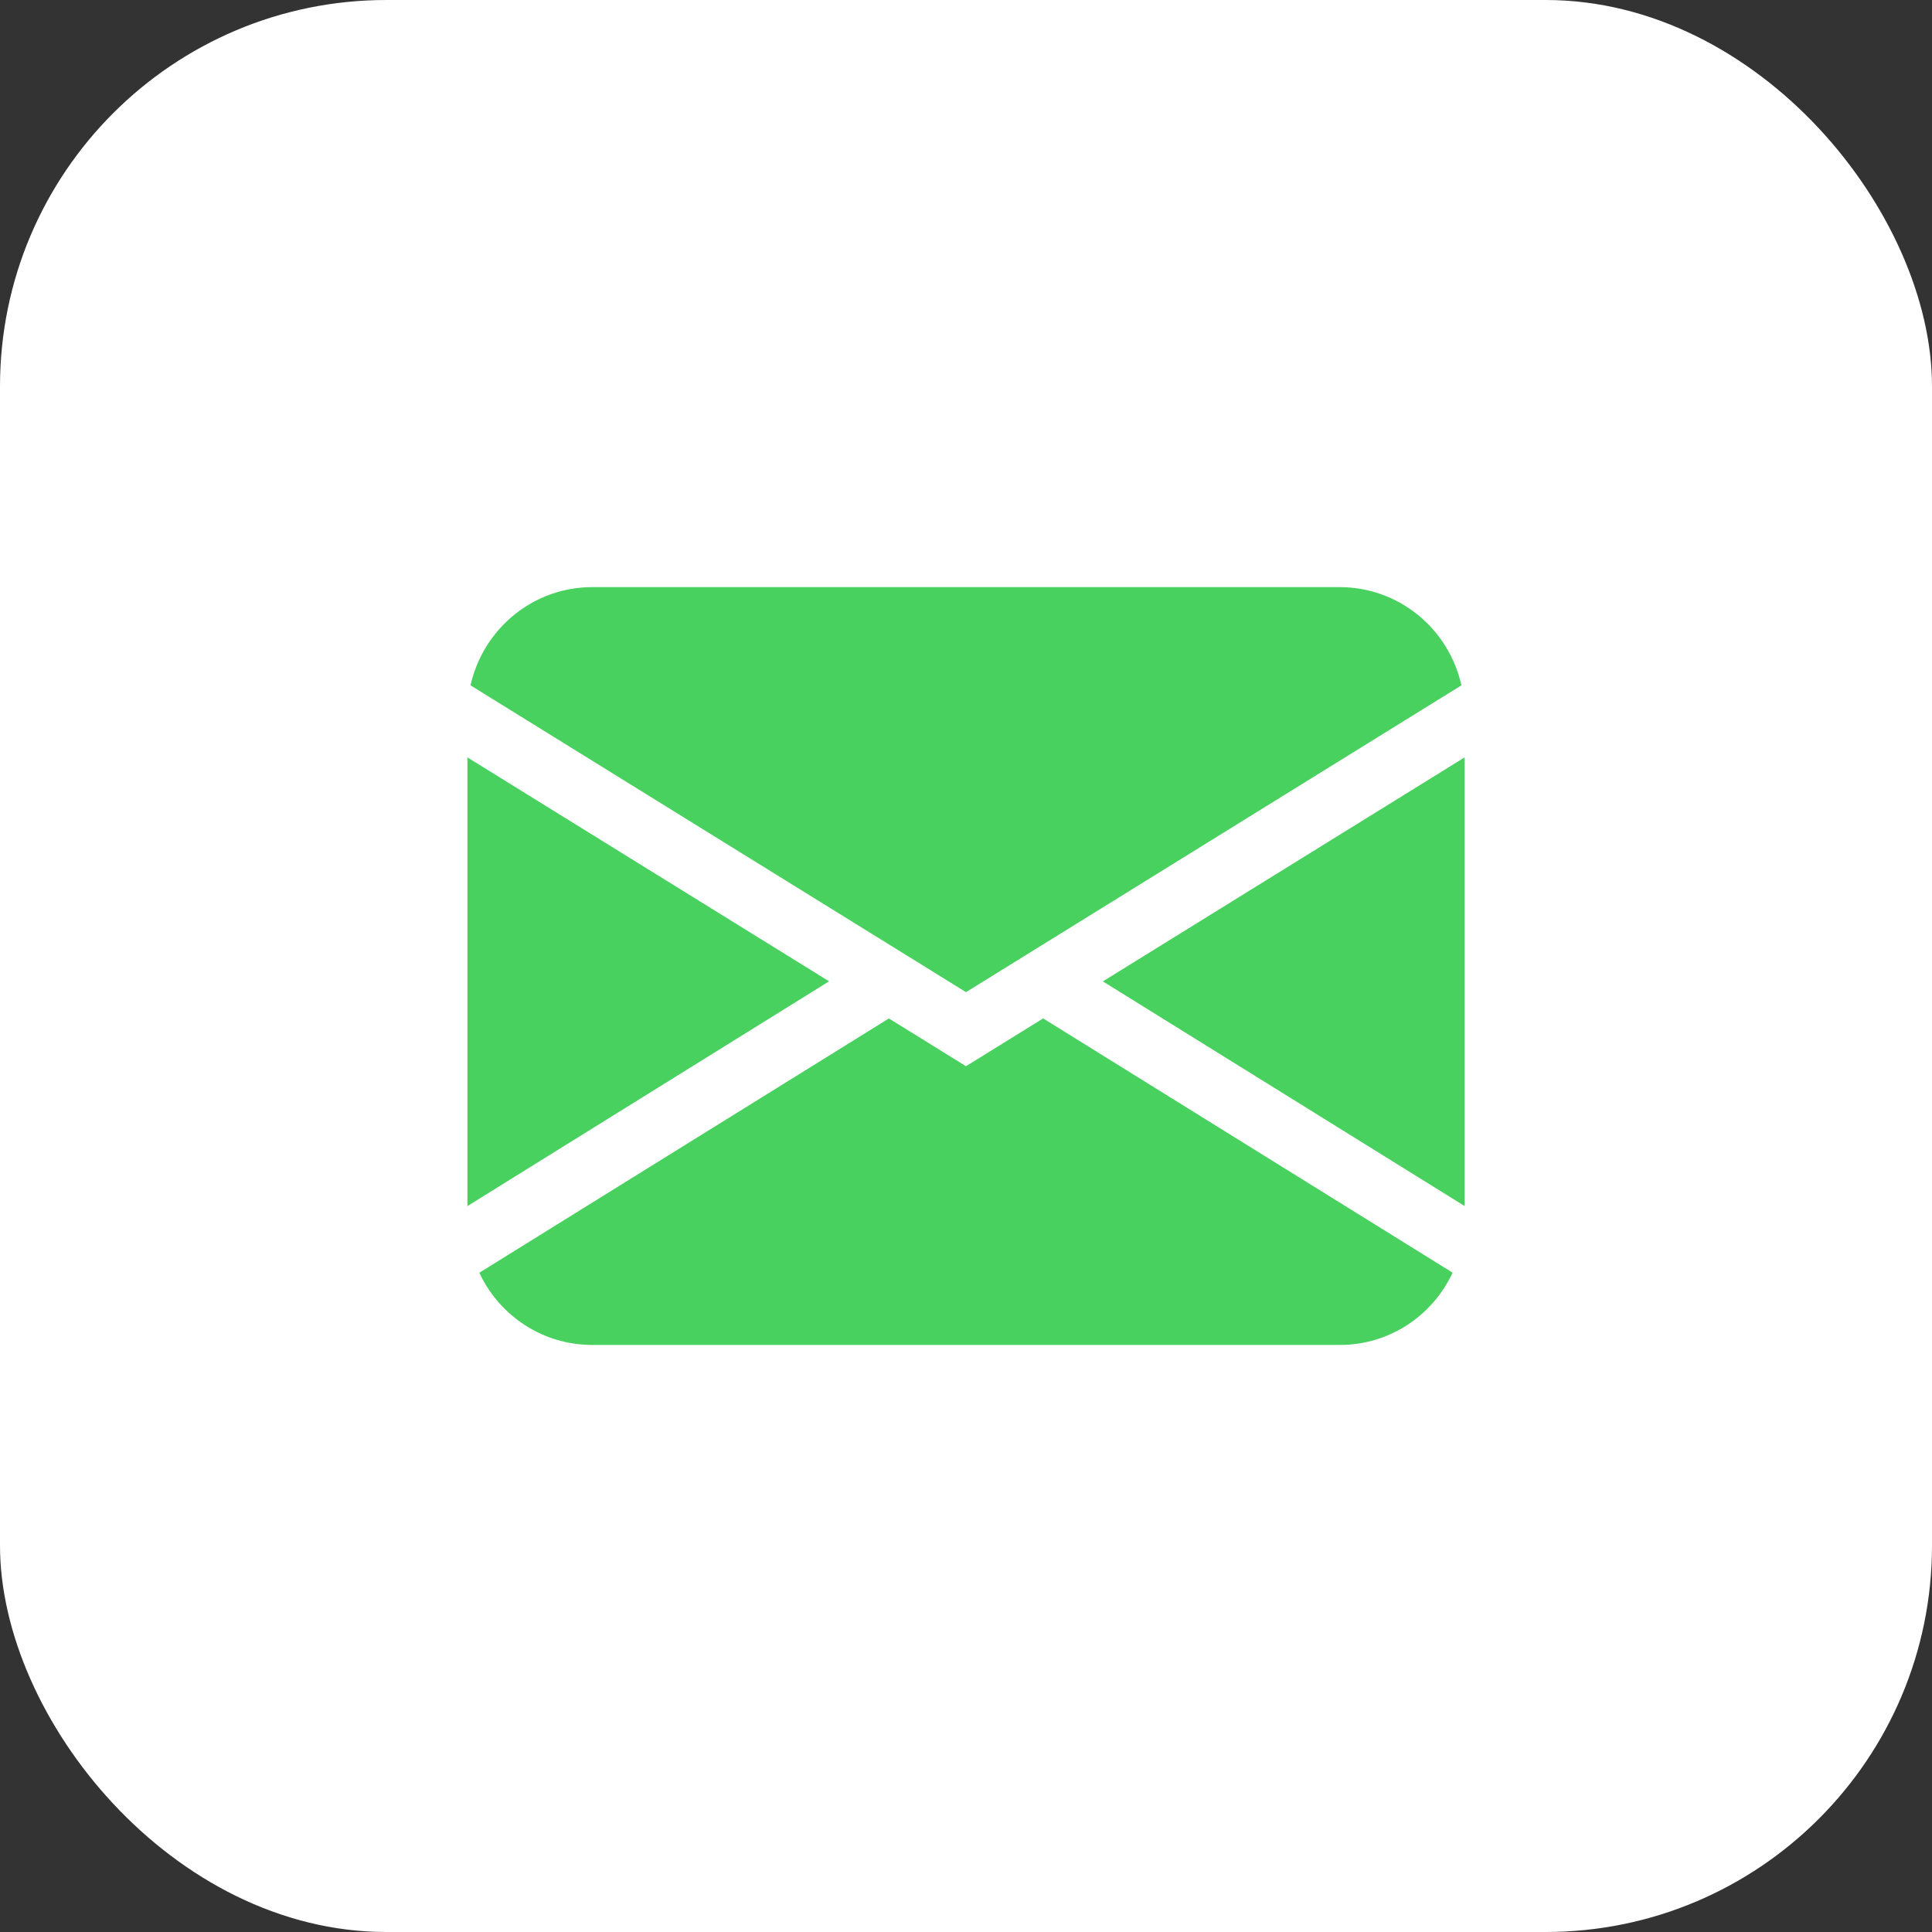
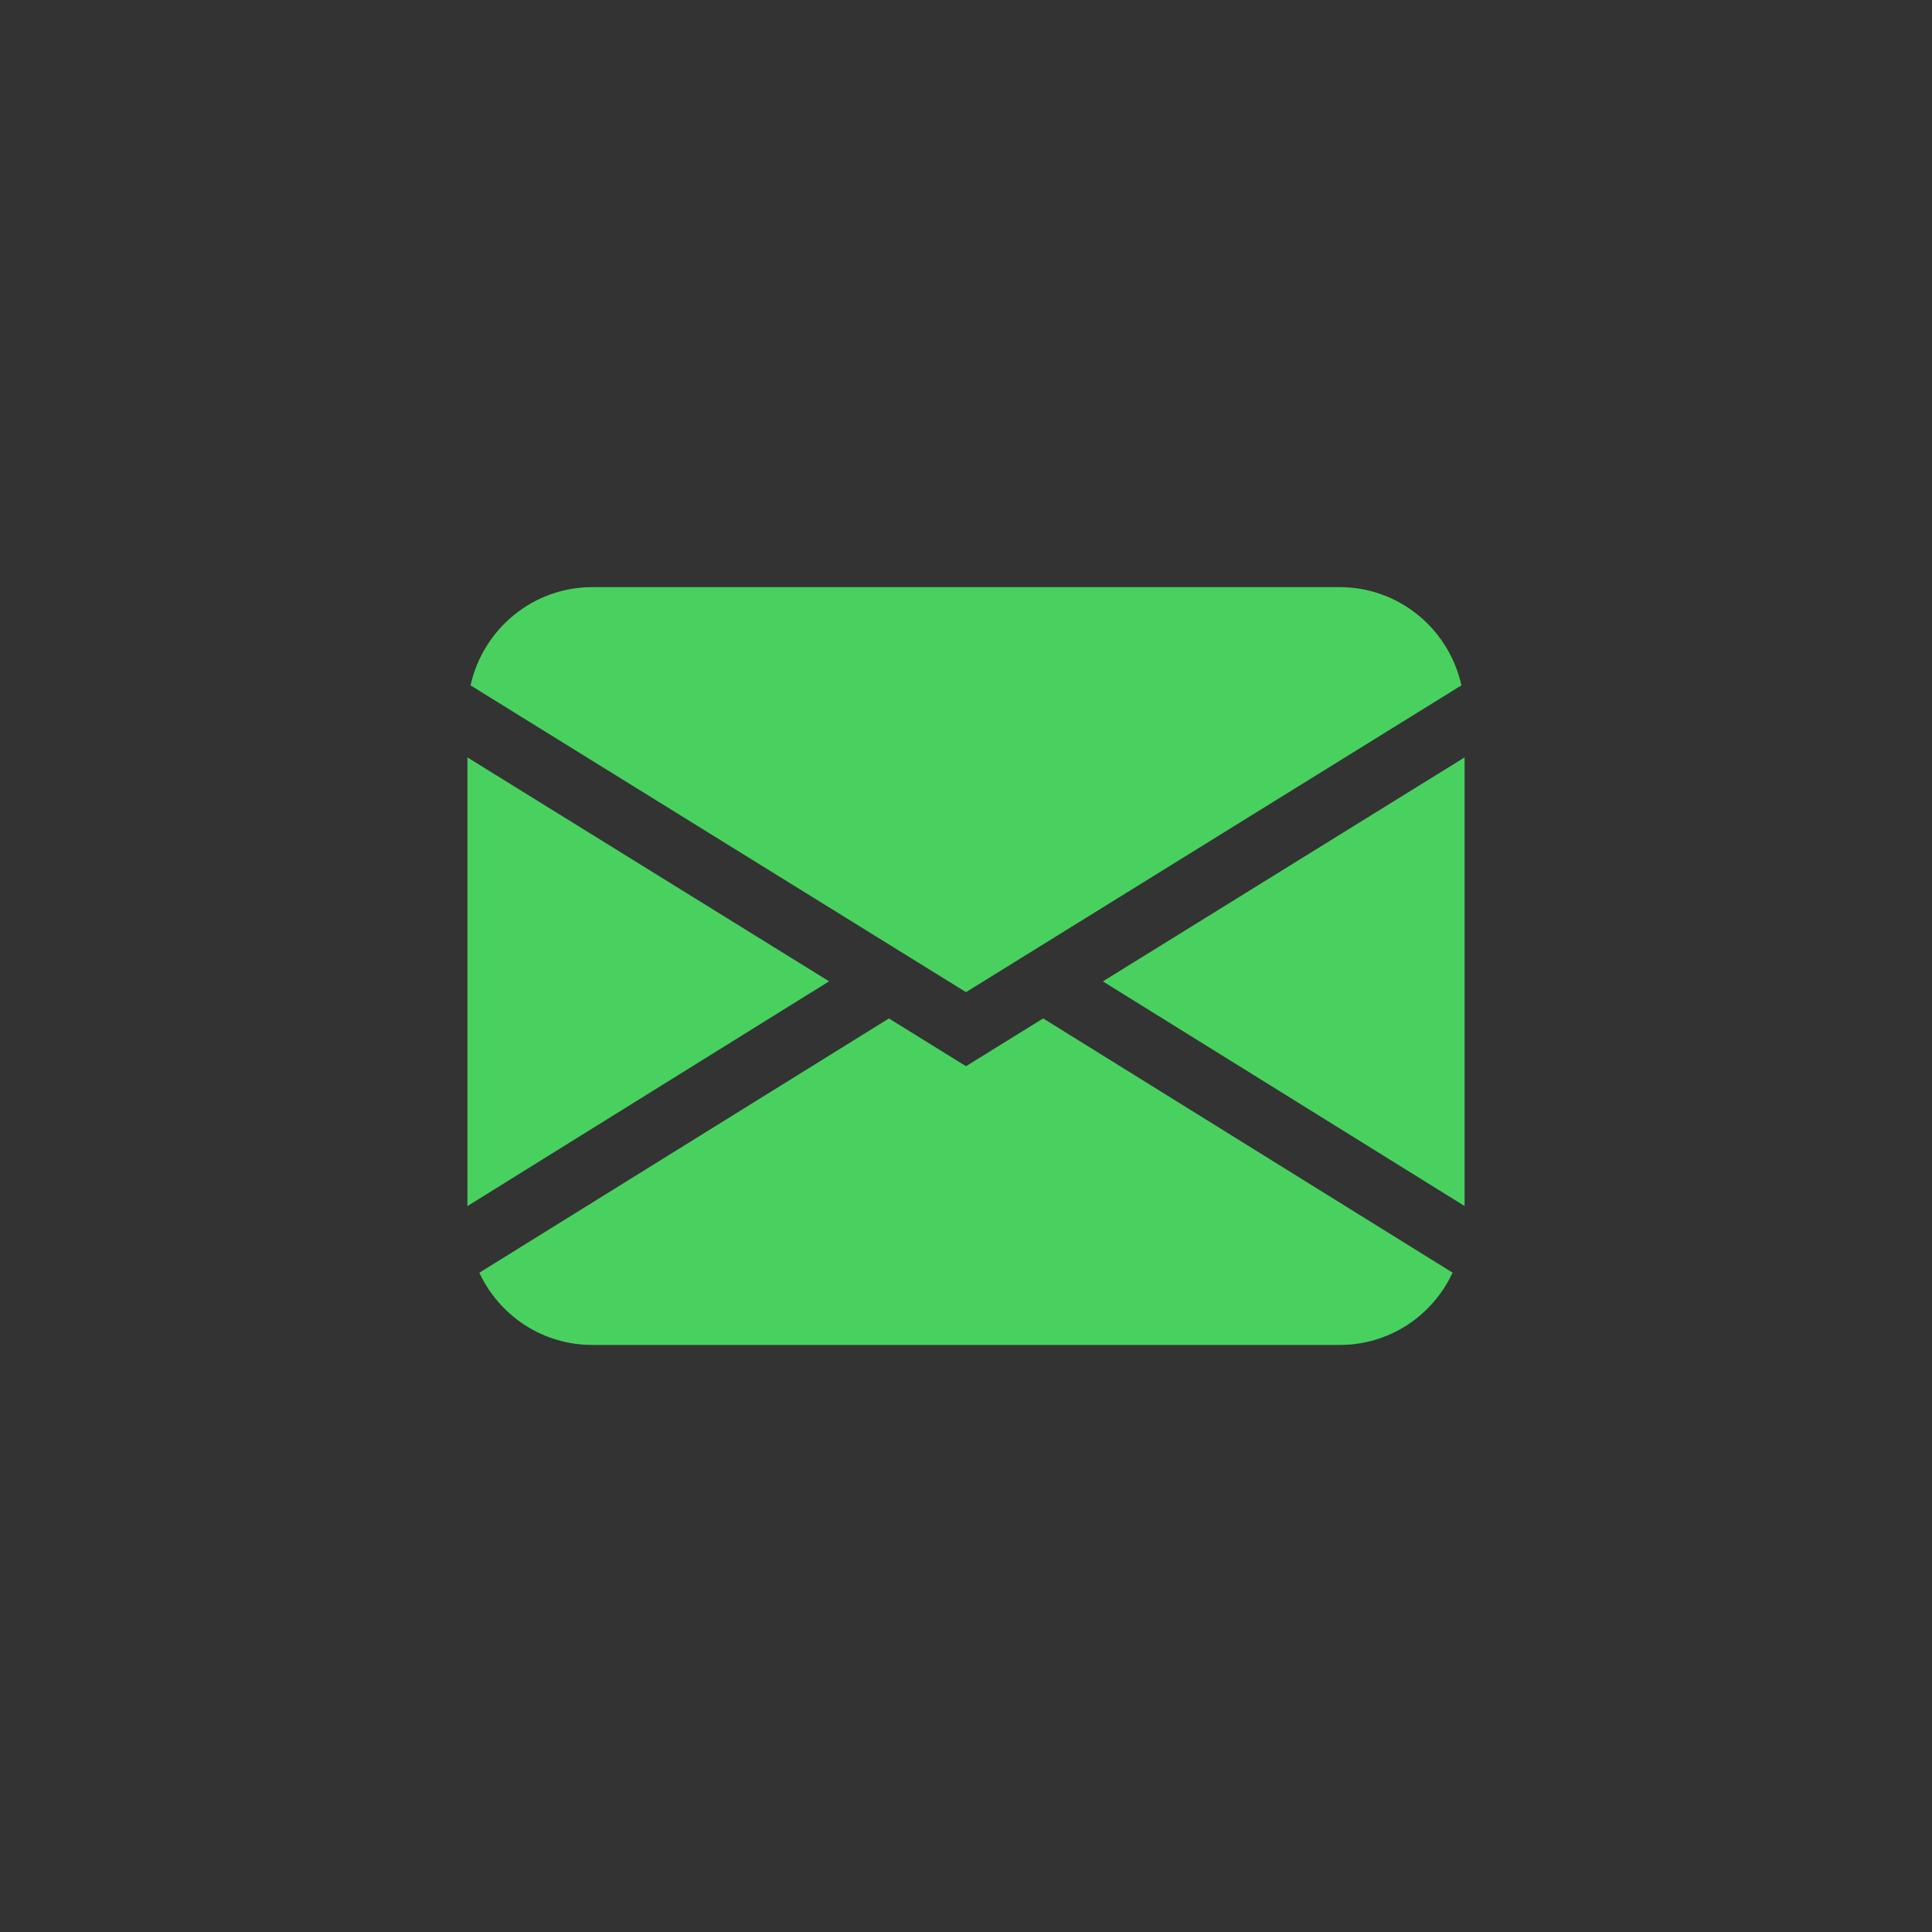
<svg xmlns="http://www.w3.org/2000/svg" width="30" height="30" viewBox="0 0 30 30" fill="none">
  <rect x="0" y="0" width="30" height="30" fill="#333333" stroke="none" />
-   <rect width="30" height="30" rx="6" fill="white" />
  <path d="M7.306 10.642C7.404 10.208 7.644 9.822 7.987 9.545C8.329 9.268 8.755 9.117 9.193 9.117H20.806C21.245 9.117 21.67 9.268 22.013 9.545C22.356 9.822 22.596 10.208 22.693 10.642L15 15.406L7.306 10.642ZM7.258 11.761V18.728L12.874 15.238L7.258 11.761ZM13.802 15.815L7.443 19.763C7.6 20.099 7.848 20.382 8.158 20.581C8.468 20.779 8.827 20.884 9.193 20.884H20.806C21.173 20.885 21.532 20.779 21.842 20.581C22.152 20.382 22.399 20.098 22.556 19.762L16.198 15.814L15 16.556L13.802 15.814V15.815ZM17.127 15.24L22.742 18.727V11.761L17.127 15.238V15.24Z" fill="#48D15F" />
</svg>